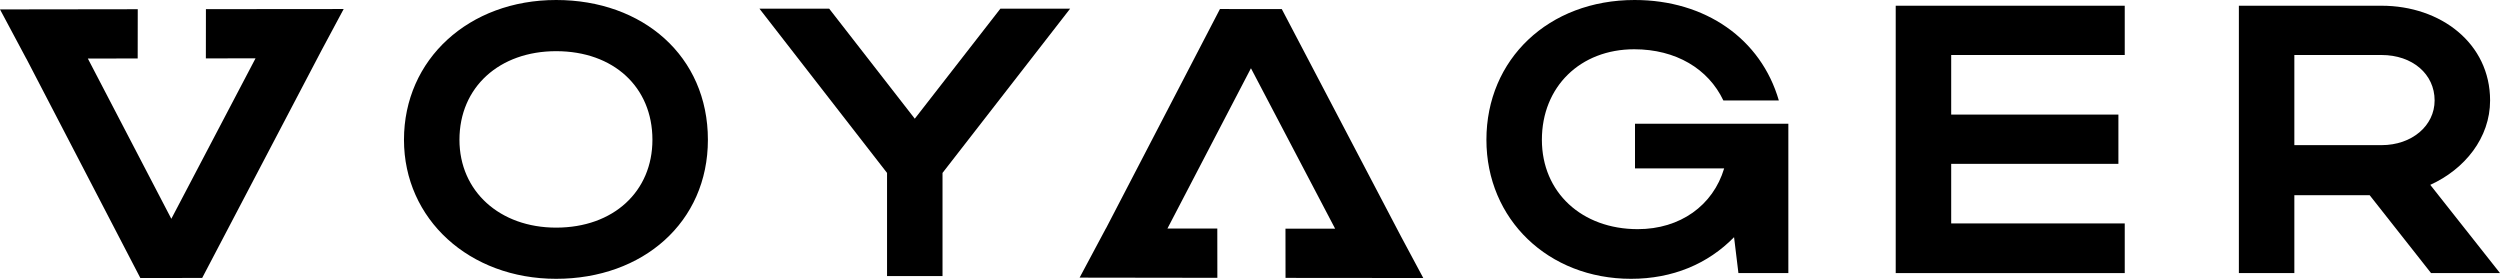
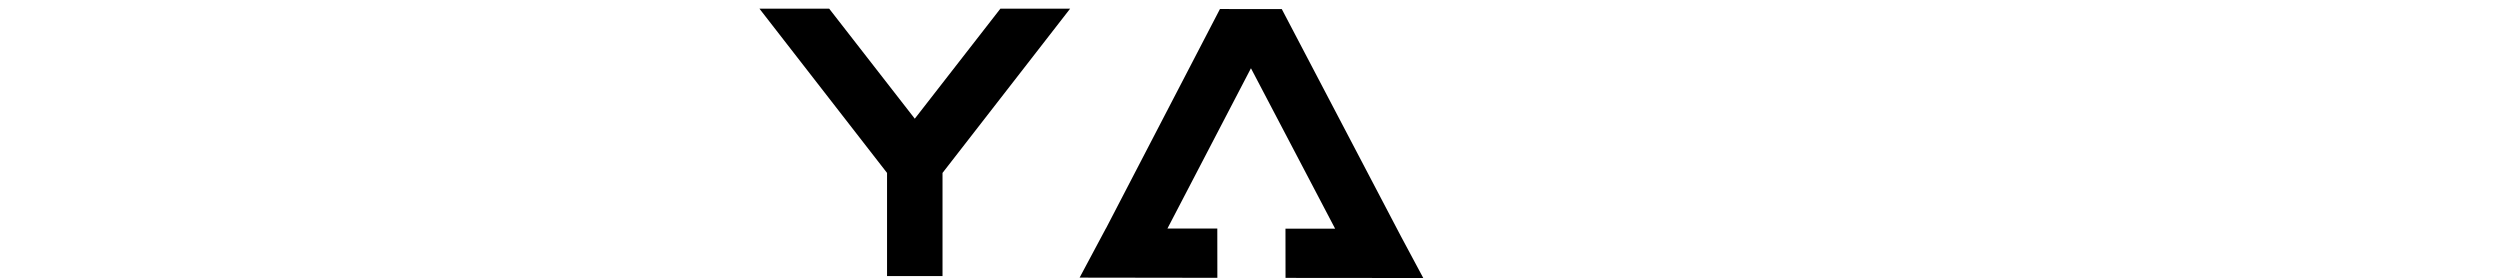
<svg xmlns="http://www.w3.org/2000/svg" width="269" height="30" viewBox="0 0 269 30" fill="none">
  <path d="M95.446 18.606L81.718 0.935H89.222L98.431 12.771L107.64 0.935H115.144L101.415 18.606V29.702H95.446V18.606Z" fill="black" />
-   <path fill-rule="evenodd" clip-rule="evenodd" d="M43.468 15.041C43.468 6.37 50.461 0 59.84 0C69.177 0 76.17 6.041 76.17 15.041C76.17 23.918 69.177 30 59.84 30C50.503 30 43.468 23.589 43.468 15.041ZM49.437 15.041C49.437 20.589 53.786 24.493 59.84 24.493C66.022 24.493 70.201 20.589 70.201 15.041C70.201 9.37 66.022 5.507 59.84 5.507C53.743 5.507 49.437 9.37 49.437 15.041Z" fill="black" />
-   <path d="M176.224 24.657C170.213 24.657 165.907 20.712 165.907 15.041C165.907 9.329 170.042 5.301 175.841 5.301C180.317 5.301 183.813 7.397 185.433 10.808H191.402C189.484 4.192 183.515 0 175.883 0C166.631 0 159.938 6.37 159.938 15.041C159.938 23.589 166.589 30 175.499 30C179.976 30 183.771 28.397 186.585 25.52L187.054 29.384H192.426V13.315H175.926V18.123H185.519C184.325 22.11 180.786 24.657 176.224 24.657Z" fill="black" />
-   <path d="M203.979 29.384V0.616H228.622V5.918H209.948V12.329H227.94V17.63H209.948V24.041H228.622V29.384H203.979Z" fill="black" />
-   <path fill-rule="evenodd" clip-rule="evenodd" d="M261.581 29.384L254.973 21H246.872V29.384H240.903V0.616H256.252C262.647 0.616 267.934 4.685 267.934 10.808C267.934 14.836 265.205 18.206 261.496 19.89L269 29.384H261.581ZM261.965 10.808C261.965 7.973 259.578 5.918 256.252 5.918H246.872V15.617H256.252C259.535 15.617 261.965 13.521 261.965 10.808Z" fill="black" />
  <path d="M134.602 7.343L125.617 24.587L130.982 24.593L130.988 29.893L116.166 29.872L118.992 24.58L119 24.58L131.267 0.971L137.921 0.978L150.742 25.428L153.145 29.914L138.323 29.901L138.317 24.602L143.661 24.608L134.602 7.343Z" fill="black" />
-   <path d="M18.435 23.542L9.451 6.298L14.815 6.292L14.822 0.992L0 1.012L2.826 6.305L2.833 6.305L15.101 29.914L21.754 29.907L34.576 5.457L36.979 0.971L22.157 0.984L22.151 6.283L27.495 6.277L18.435 23.542Z" fill="black" />
</svg>